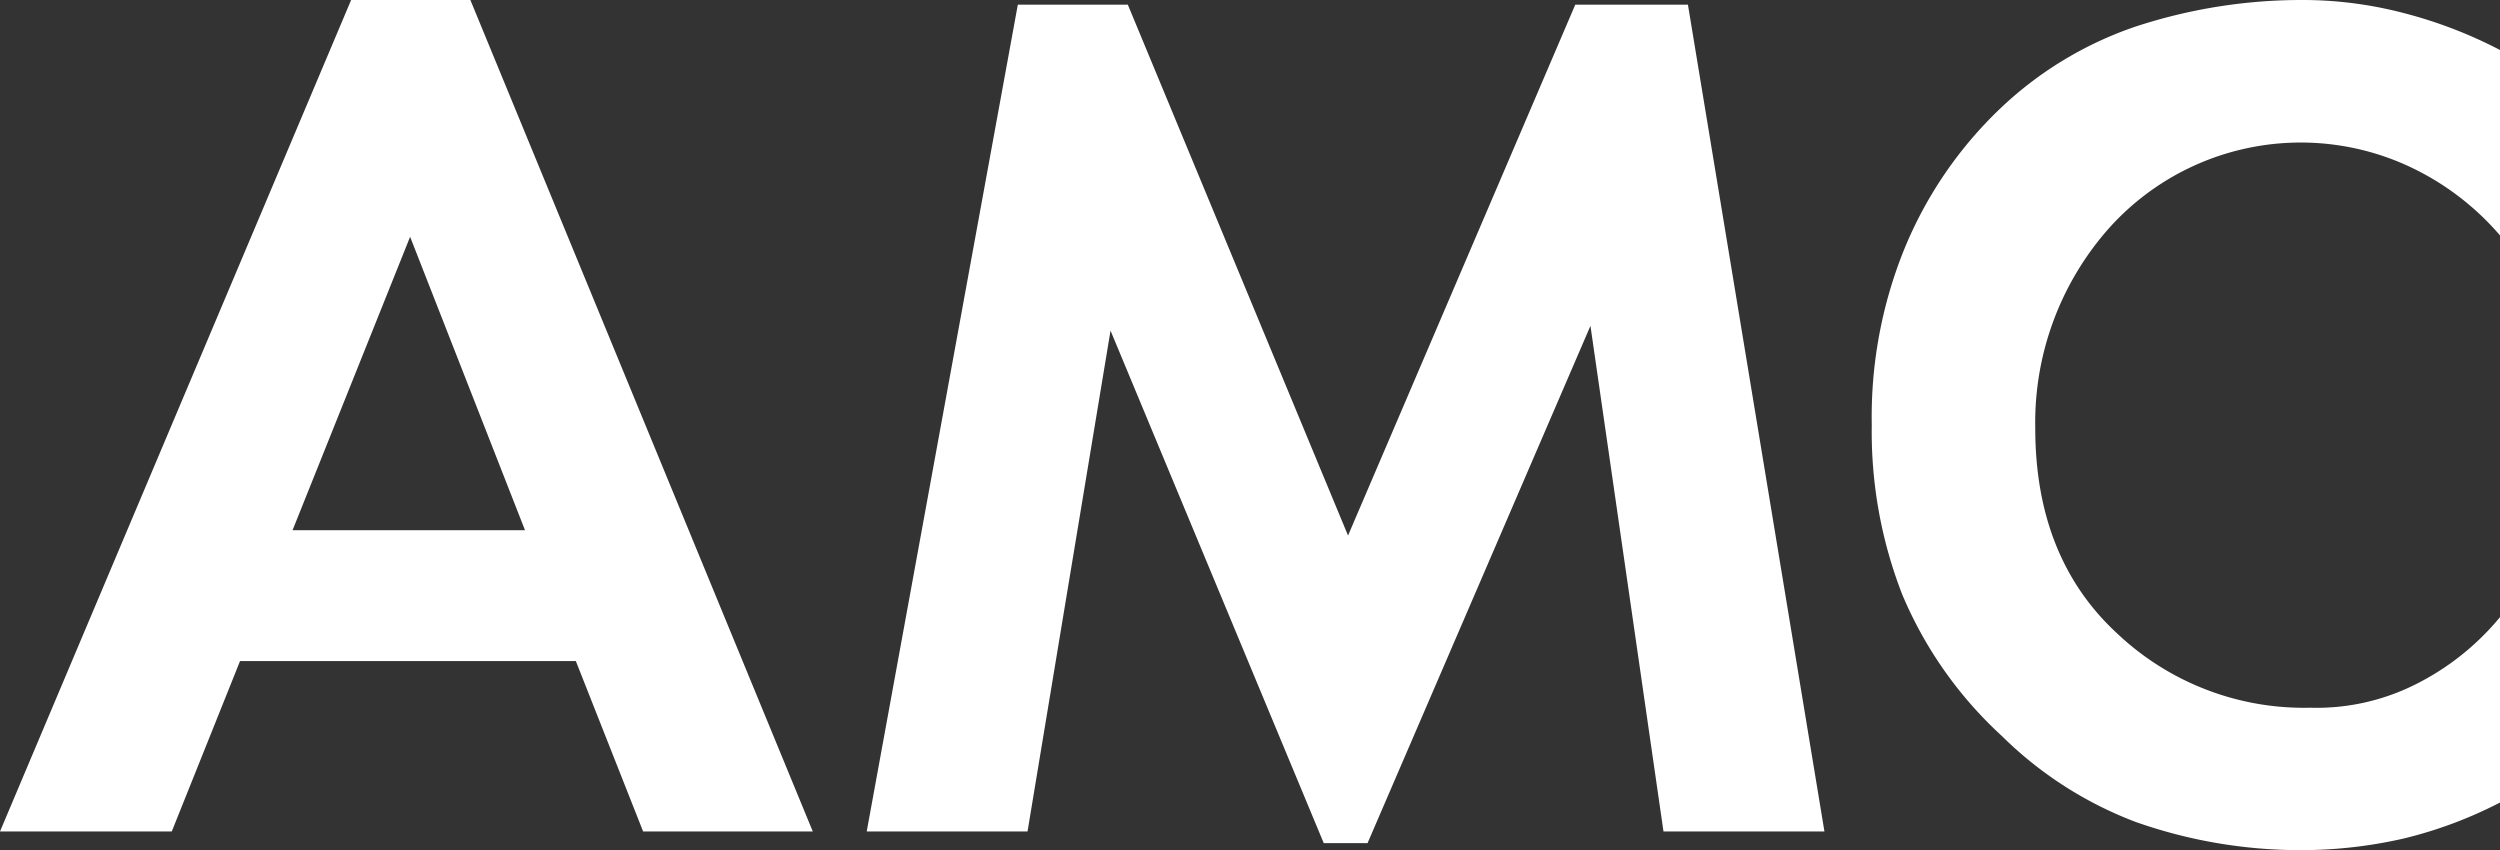
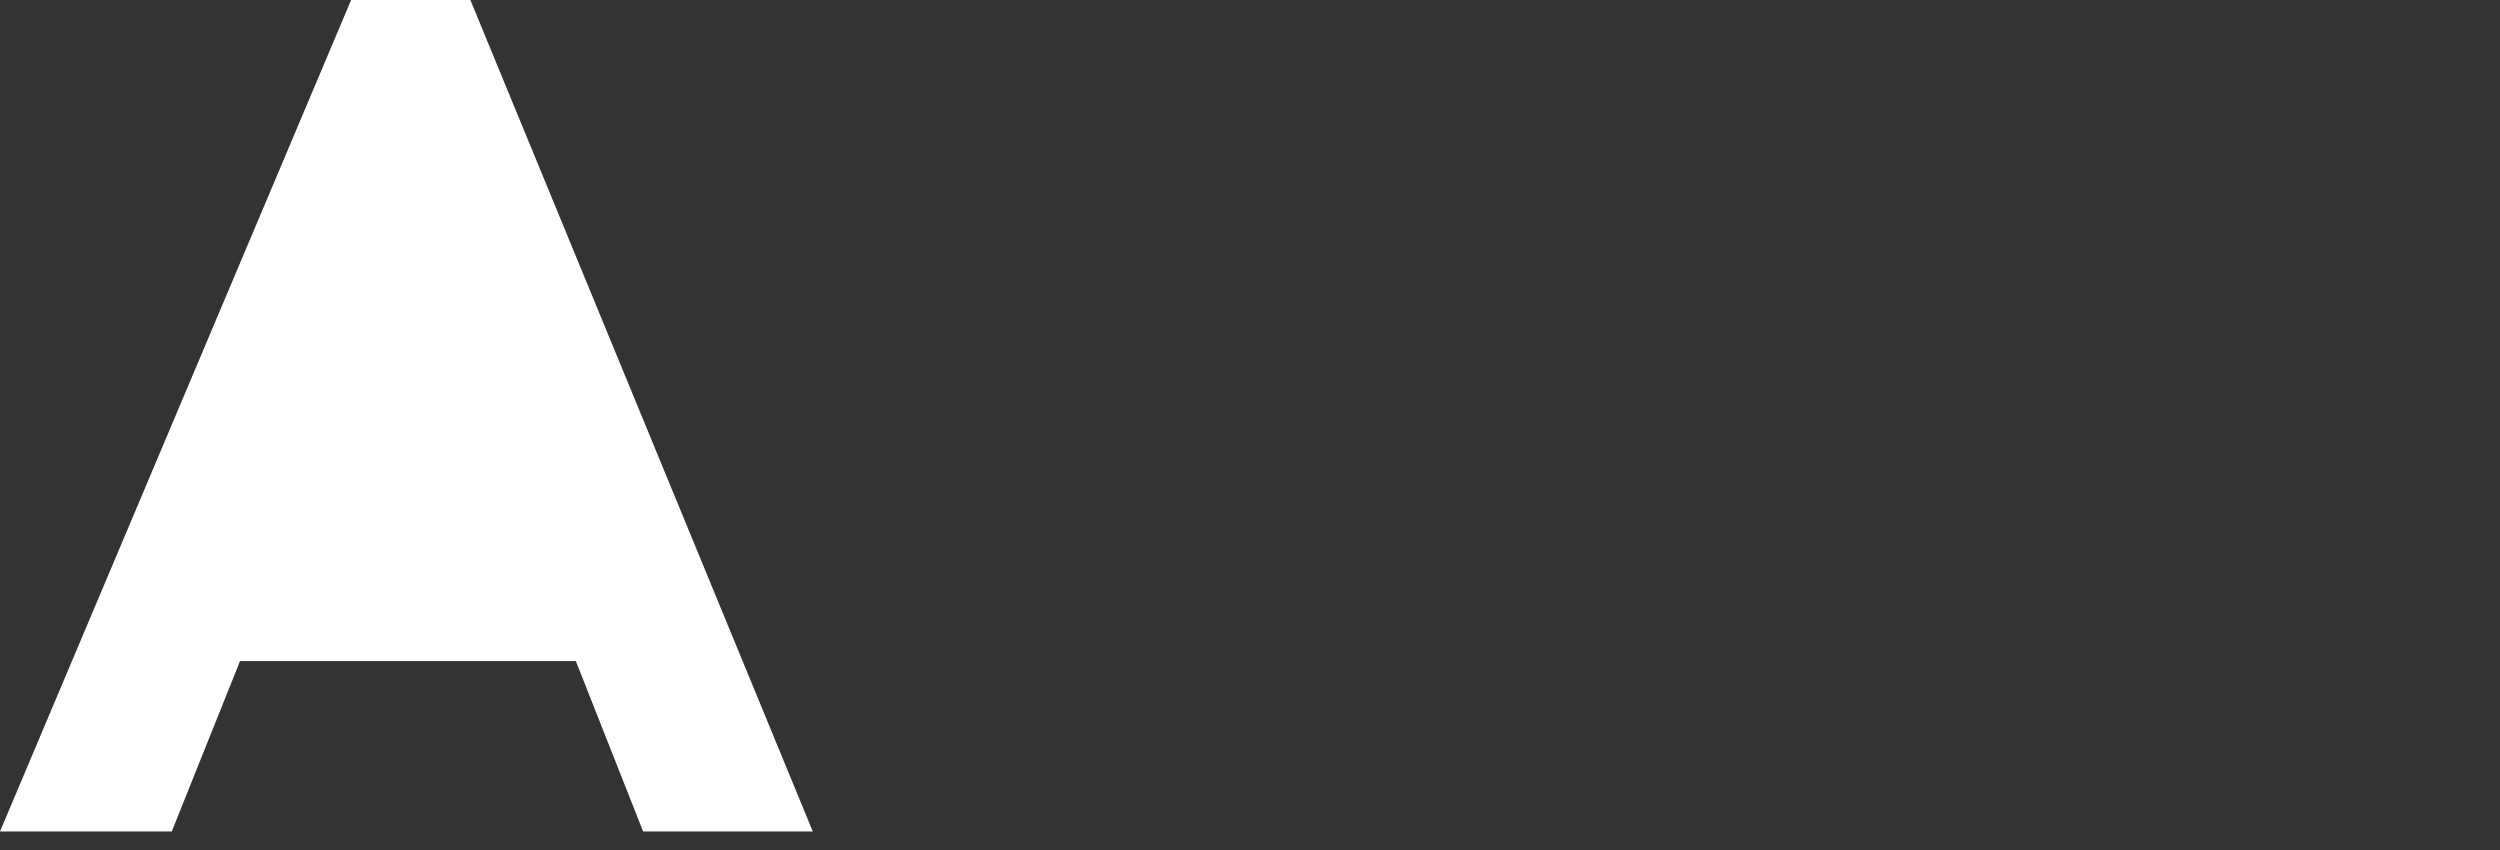
<svg xmlns="http://www.w3.org/2000/svg" viewBox="0 0 178 60.53">
  <rect x="0" y="0" width="178" height="60.53" fill="#333333" stroke="none" />
  <g id="Слой_2" data-name="Слой 2">
    <g id="Layer_1_copy" data-name="Layer 1 copy">
-       <path fill="#fff" class="cls-1" d="M45.79,59.2,41,47.07H17.09L12.23,59.2H0L25,0h8.49L57.87,59.2H45.79m-25-21.45H37.38L29.2,16.86,20.83,37.75" />
-       <polyline fill="#fff" class="cls-1" points="61.71 59.2 72.47 0.33 80.3 0.33 95.98 38.13 112.16 0.33 120.18 0.33 129.9 59.2 118.44 59.2 113.24 23.2 97.37 60.03 94.25 60.03 79.07 23.54 73.16 59.2 61.71 59.2" />
-       <path fill="#fff" class="cls-1" d="M178,43.94v13.2a30.47,30.47,0,0,1-6.89,2.57,32.87,32.87,0,0,1-7.41.82,35.25,35.25,0,0,1-11.62-2,27.26,27.26,0,0,1-9.54-6.12,28.79,28.79,0,0,1-7.1-10.08,31.91,31.91,0,0,1-2.17-12.06,31.81,31.81,0,0,1,2.29-12.47,29,29,0,0,1,7-10.21A26.19,26.19,0,0,1,152,1.91,37.85,37.85,0,0,1,163.78,0a28.48,28.48,0,0,1,7.33.92A32.25,32.25,0,0,1,178,3.56v13.2a19.23,19.23,0,0,0-6.54-4.94,18.33,18.33,0,0,0-21.23,4.35,20.86,20.86,0,0,0-5.32,14.31q0,9.25,5.84,14.63a19.36,19.36,0,0,0,13.74,5.28,15.69,15.69,0,0,0,7.45-1.64A18.52,18.52,0,0,0,178,43.94" />
+       <path fill="#fff" class="cls-1" d="M45.79,59.2,41,47.07H17.09L12.23,59.2H0L25,0h8.49L57.87,59.2H45.79m-25-21.45L29.2,16.86,20.83,37.75" />
    </g>
  </g>
</svg>